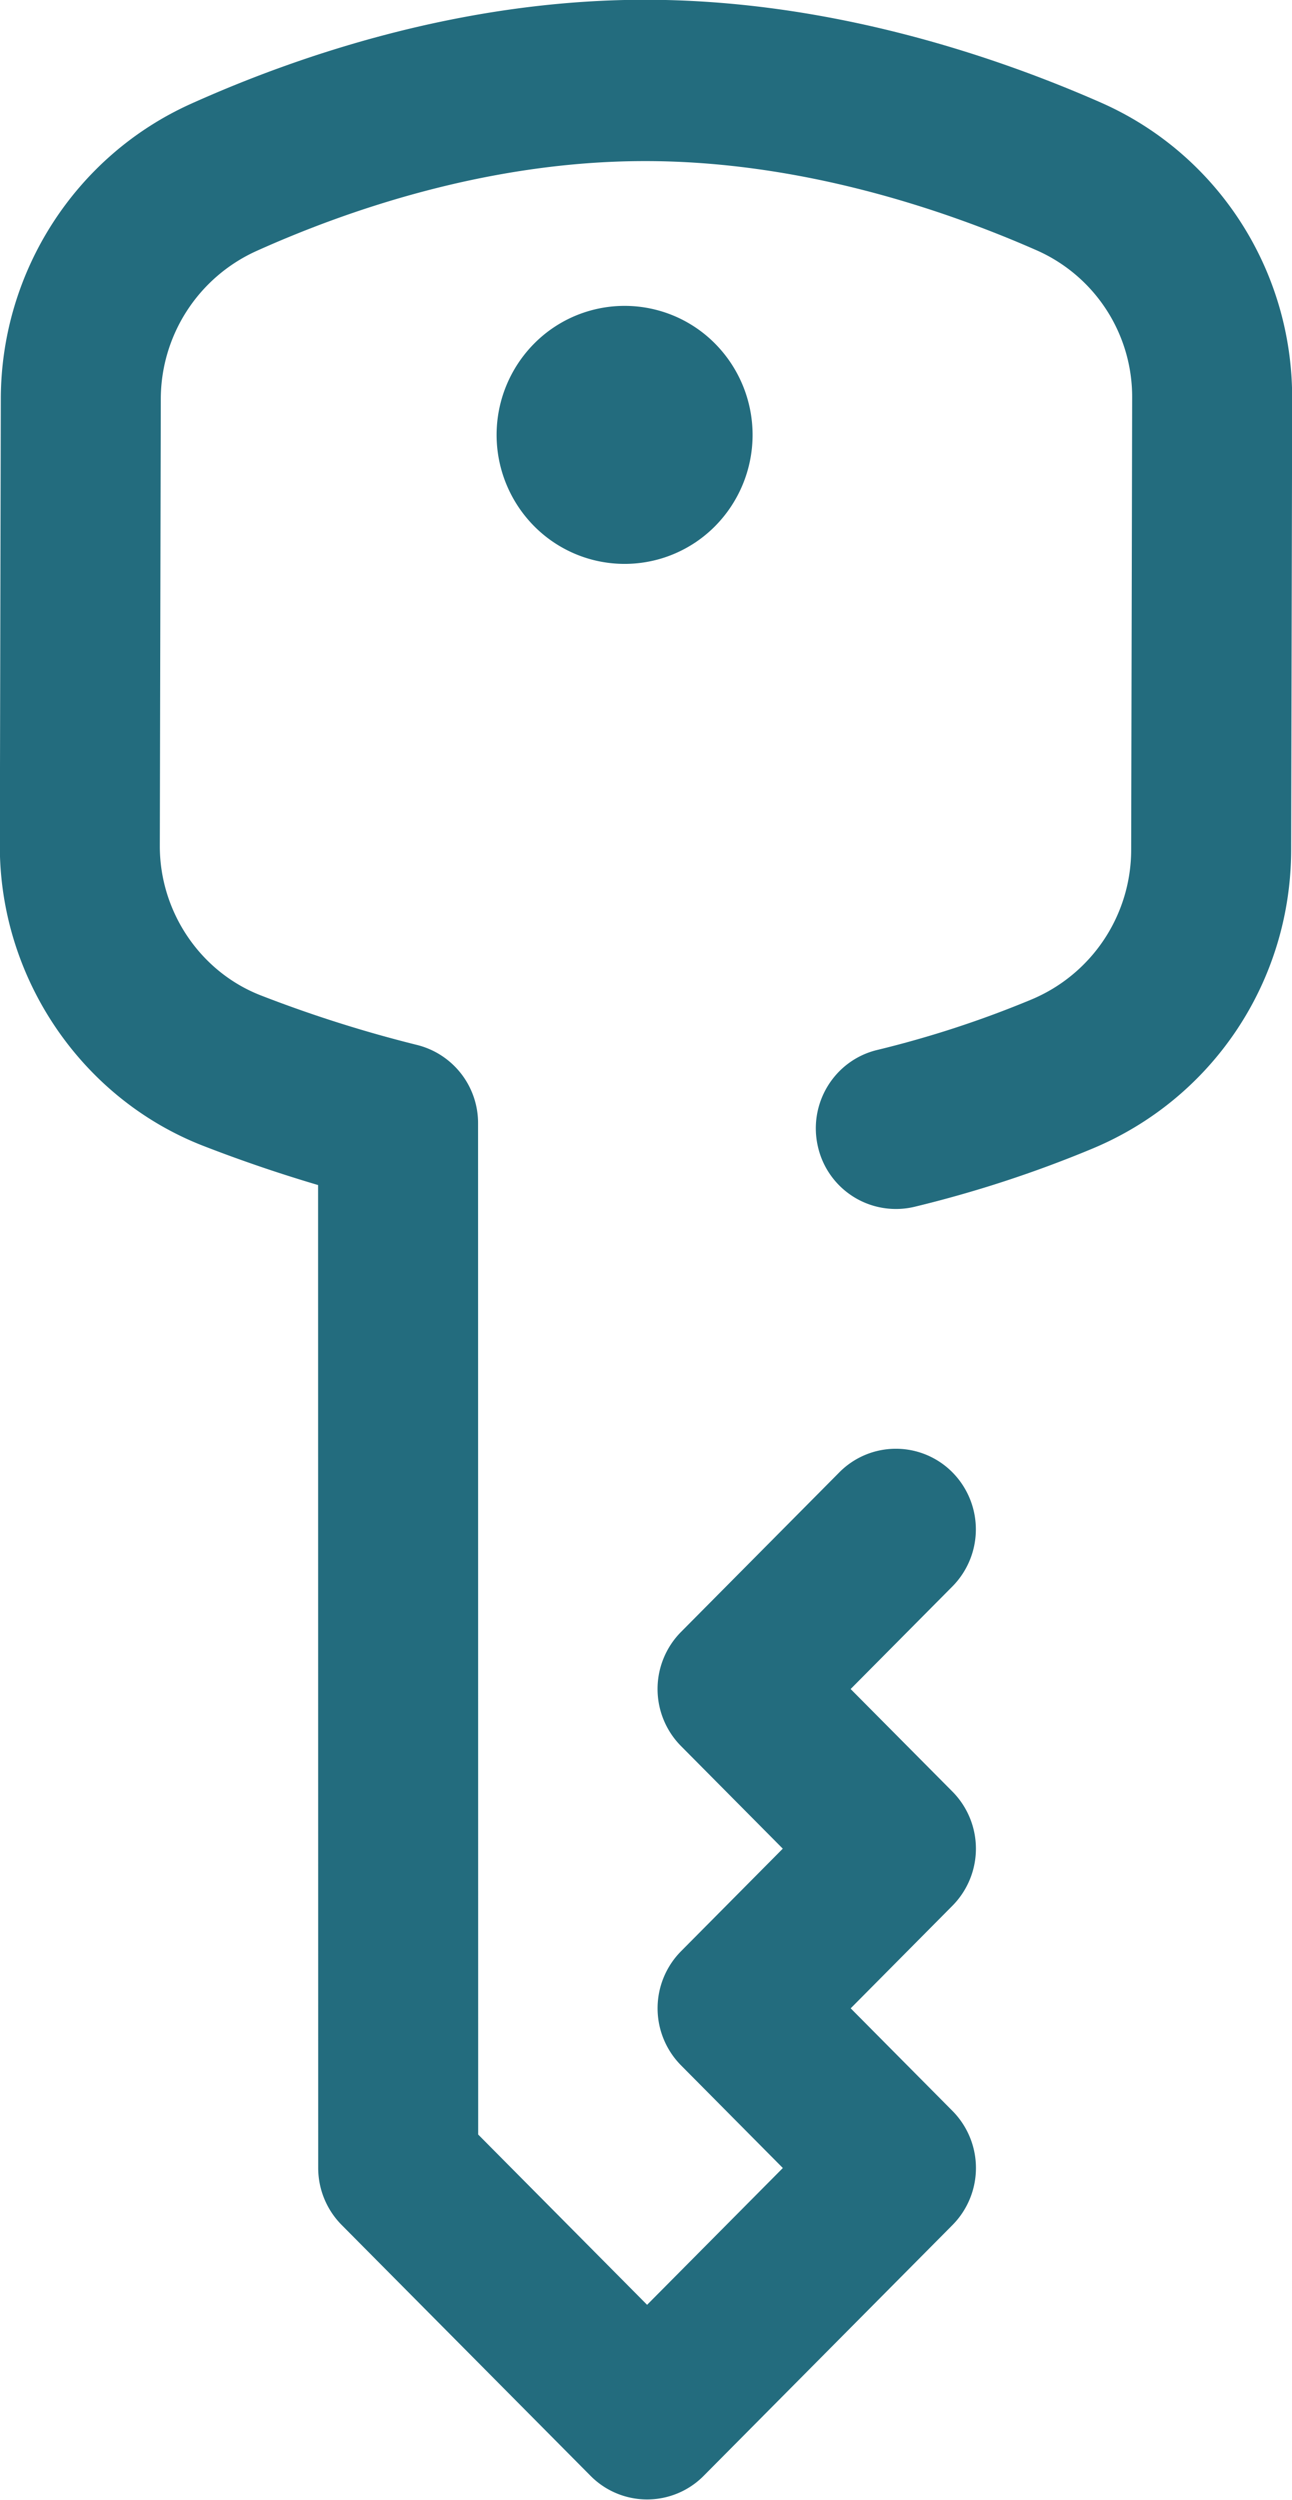
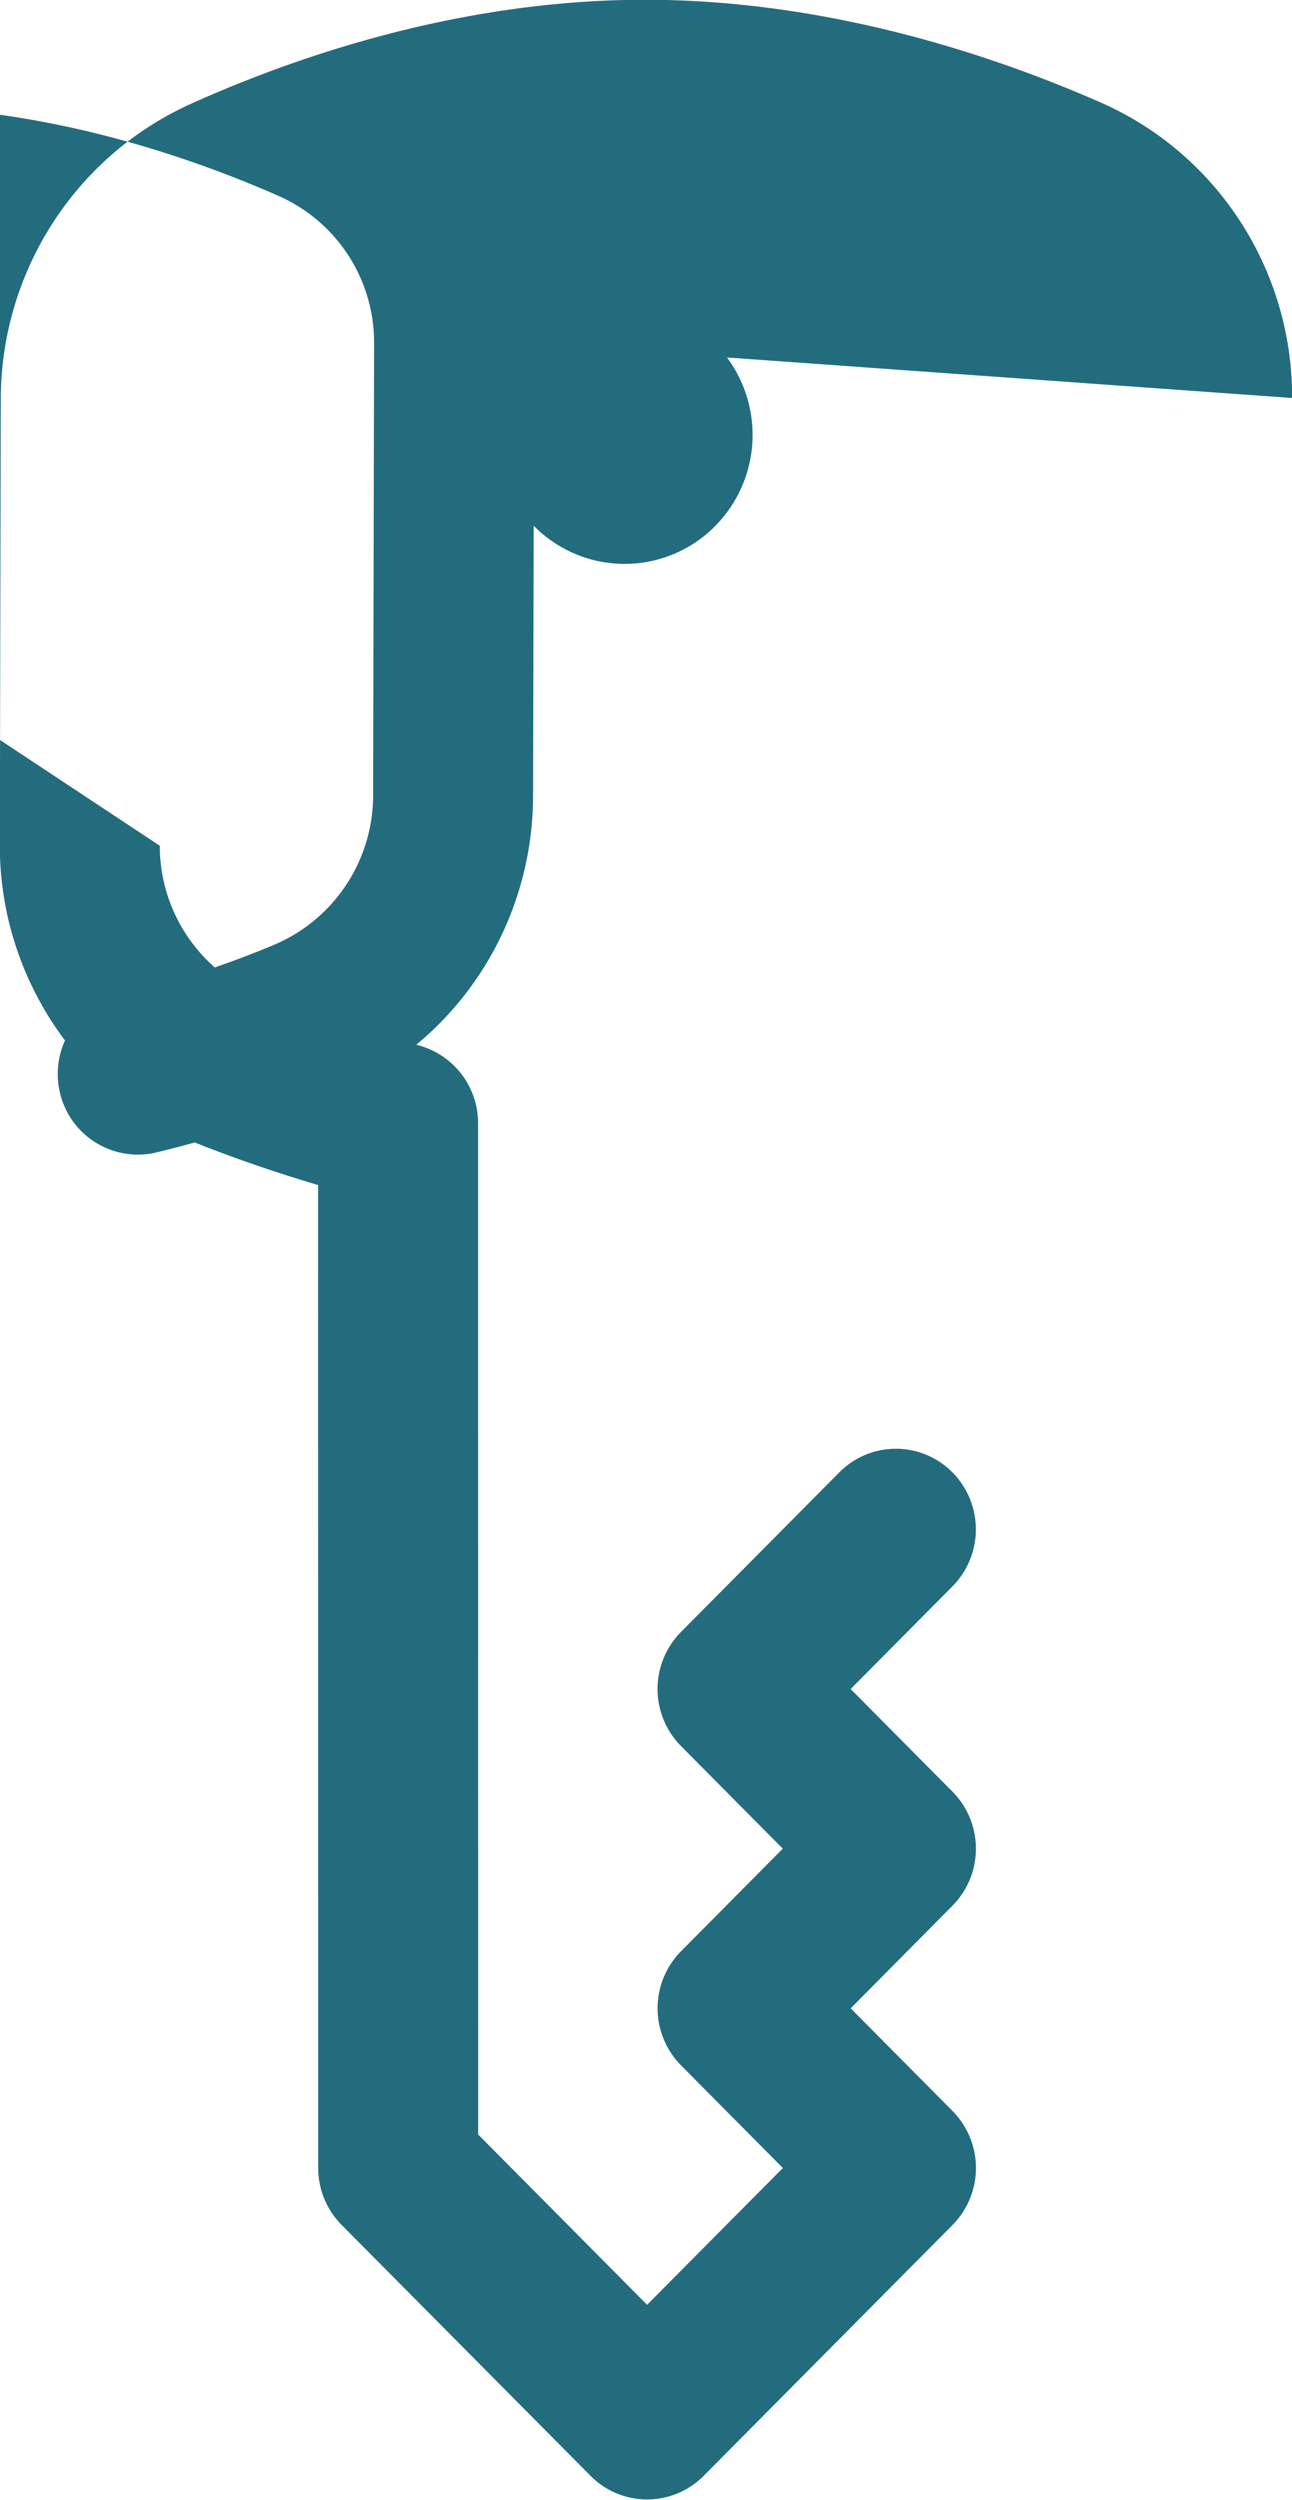
<svg xmlns="http://www.w3.org/2000/svg" width="46" height="89" viewBox="0 0 46 89">
  <g>
    <g>
-       <path fill="#236c7e" d="M19.016 12.234a4.532 4.532 0 0 1 6.444 0 4.62 4.62 0 0 1 0 6.497 4.533 4.533 0 0 1-6.444-.001 4.618 4.618 0 0 1 0-6.496zm26.99 1.936l-.036 16.096c-.01 4.673-2.794 8.847-7.092 10.632a42.34 42.34 0 0 1-6.32 2.065 2.848 2.848 0 0 1-3.433-2.124c-.366-1.543.577-3.091 2.107-3.46a36.843 36.843 0 0 0 5.474-1.789 5.78 5.78 0 0 0 3.568-5.337l.035-16.099a5.704 5.704 0 0 0-3.396-5.241c-3.314-1.458-8.434-3.191-14.007-3.178-5.538.012-10.553 1.75-13.785 3.205a5.792 5.792 0 0 0-3.396 5.263L5.69 30.11c-.005 2.35 1.442 4.49 3.6 5.328a46.022 46.022 0 0 0 5.56 1.763 2.867 2.867 0 0 1 2.171 2.788l.004 36.001 6.014 6.062 4.833-4.87-3.626-3.656a2.888 2.888 0 0 1 0-4.06l3.624-3.653-3.625-3.654a2.888 2.888 0 0 1 0-4.06l5.638-5.683a2.833 2.833 0 0 1 4.027 0 2.888 2.888 0 0 1 .001 4.06l-3.625 3.654 3.626 3.653a2.887 2.887 0 0 1 0 4.06l-3.624 3.654 3.625 3.654a2.887 2.887 0 0 1 0 4.06l-8.86 8.93a2.833 2.833 0 0 1-4.027 0l-8.862-8.932a2.884 2.884 0 0 1-.835-2.03l-.004-34.991a52.036 52.036 0 0 1-4.078-1.391C2.898 39.11-.017 34.81-.006 30.096L.029 14.19c.01-4.527 2.666-8.646 6.767-10.493 3.735-1.682 9.56-3.69 16.096-3.705 6.56-.015 12.483 1.98 16.297 3.657 4.151 1.825 6.826 5.954 6.816 10.52z" />
+       <path fill="#236c7e" d="M19.016 12.234a4.532 4.532 0 0 1 6.444 0 4.62 4.62 0 0 1 0 6.497 4.533 4.533 0 0 1-6.444-.001 4.618 4.618 0 0 1 0-6.496zl-.036 16.096c-.01 4.673-2.794 8.847-7.092 10.632a42.34 42.34 0 0 1-6.32 2.065 2.848 2.848 0 0 1-3.433-2.124c-.366-1.543.577-3.091 2.107-3.46a36.843 36.843 0 0 0 5.474-1.789 5.78 5.78 0 0 0 3.568-5.337l.035-16.099a5.704 5.704 0 0 0-3.396-5.241c-3.314-1.458-8.434-3.191-14.007-3.178-5.538.012-10.553 1.75-13.785 3.205a5.792 5.792 0 0 0-3.396 5.263L5.69 30.11c-.005 2.35 1.442 4.49 3.6 5.328a46.022 46.022 0 0 0 5.56 1.763 2.867 2.867 0 0 1 2.171 2.788l.004 36.001 6.014 6.062 4.833-4.87-3.626-3.656a2.888 2.888 0 0 1 0-4.06l3.624-3.653-3.625-3.654a2.888 2.888 0 0 1 0-4.06l5.638-5.683a2.833 2.833 0 0 1 4.027 0 2.888 2.888 0 0 1 .001 4.06l-3.625 3.654 3.626 3.653a2.887 2.887 0 0 1 0 4.06l-3.624 3.654 3.625 3.654a2.887 2.887 0 0 1 0 4.06l-8.86 8.93a2.833 2.833 0 0 1-4.027 0l-8.862-8.932a2.884 2.884 0 0 1-.835-2.03l-.004-34.991a52.036 52.036 0 0 1-4.078-1.391C2.898 39.11-.017 34.81-.006 30.096L.029 14.19c.01-4.527 2.666-8.646 6.767-10.493 3.735-1.682 9.56-3.69 16.096-3.705 6.56-.015 12.483 1.98 16.297 3.657 4.151 1.825 6.826 5.954 6.816 10.52z" />
    </g>
  </g>
</svg>